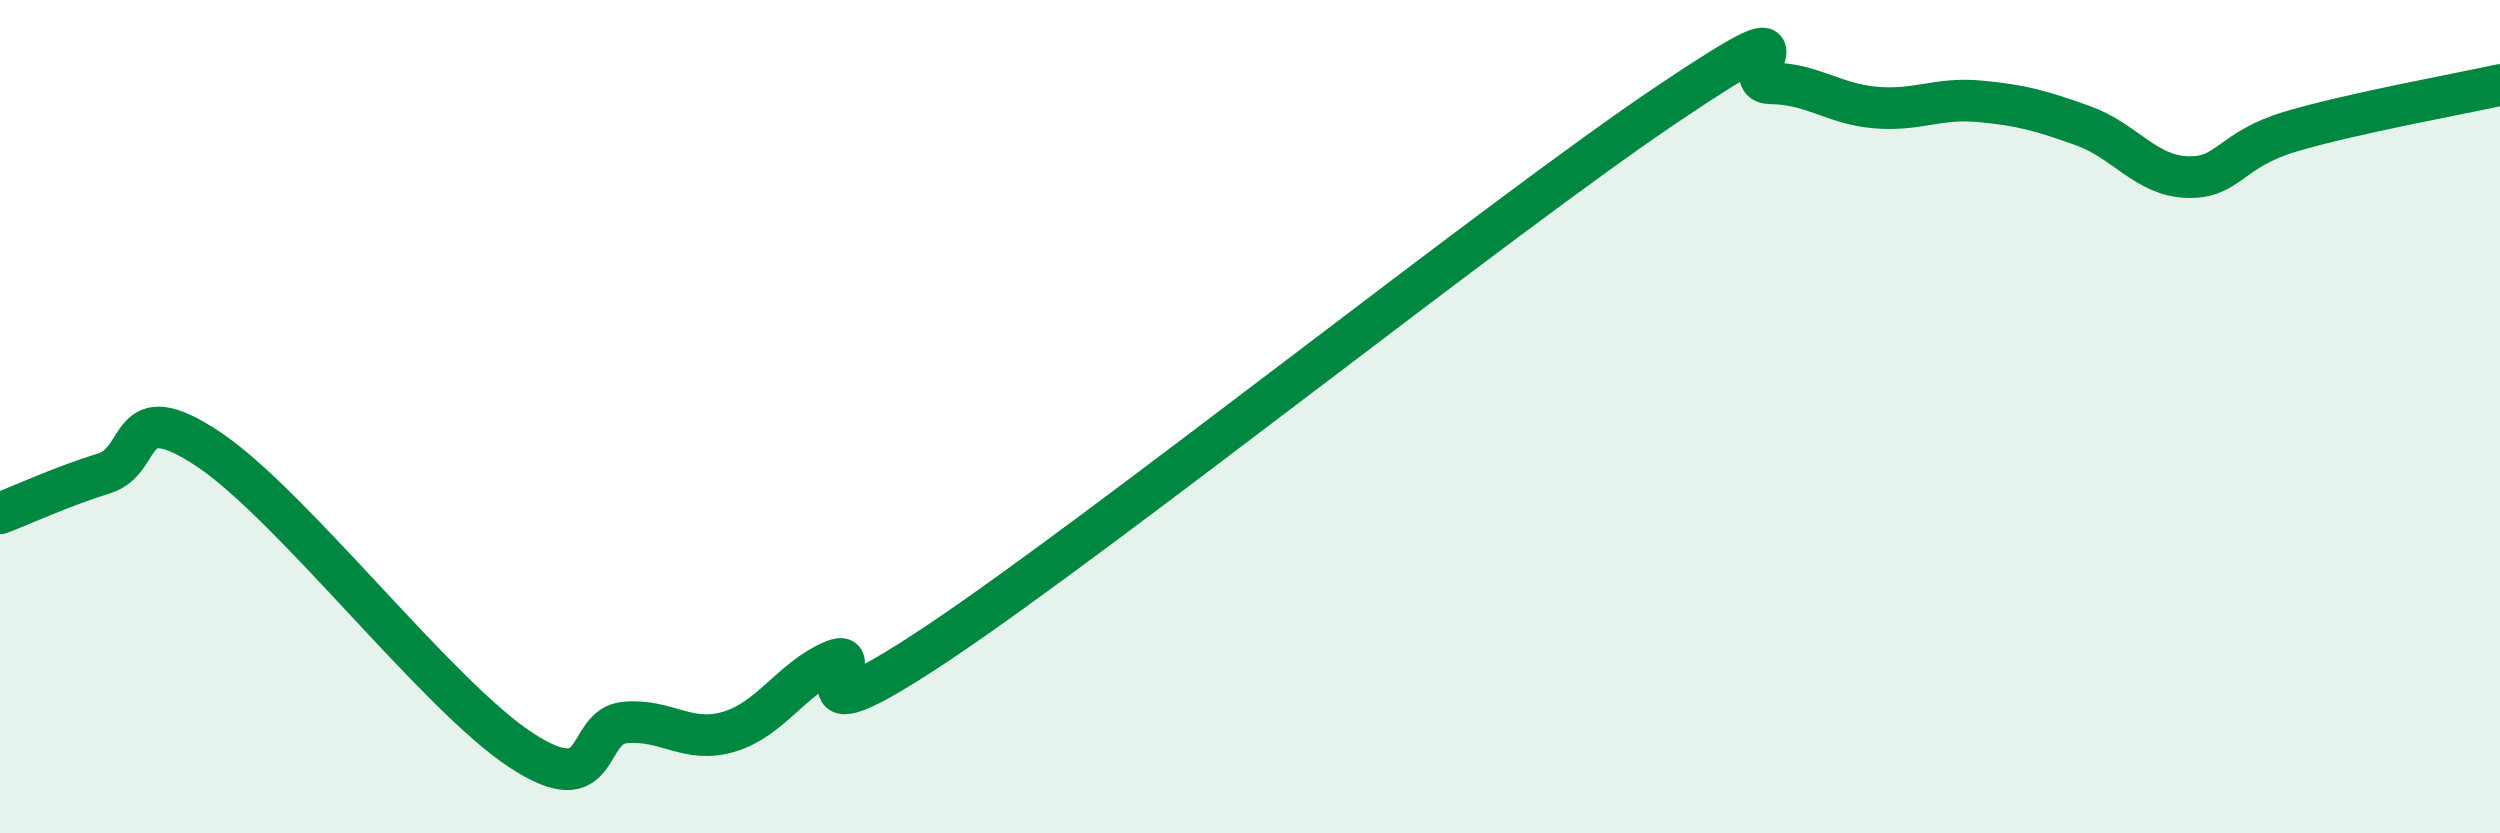
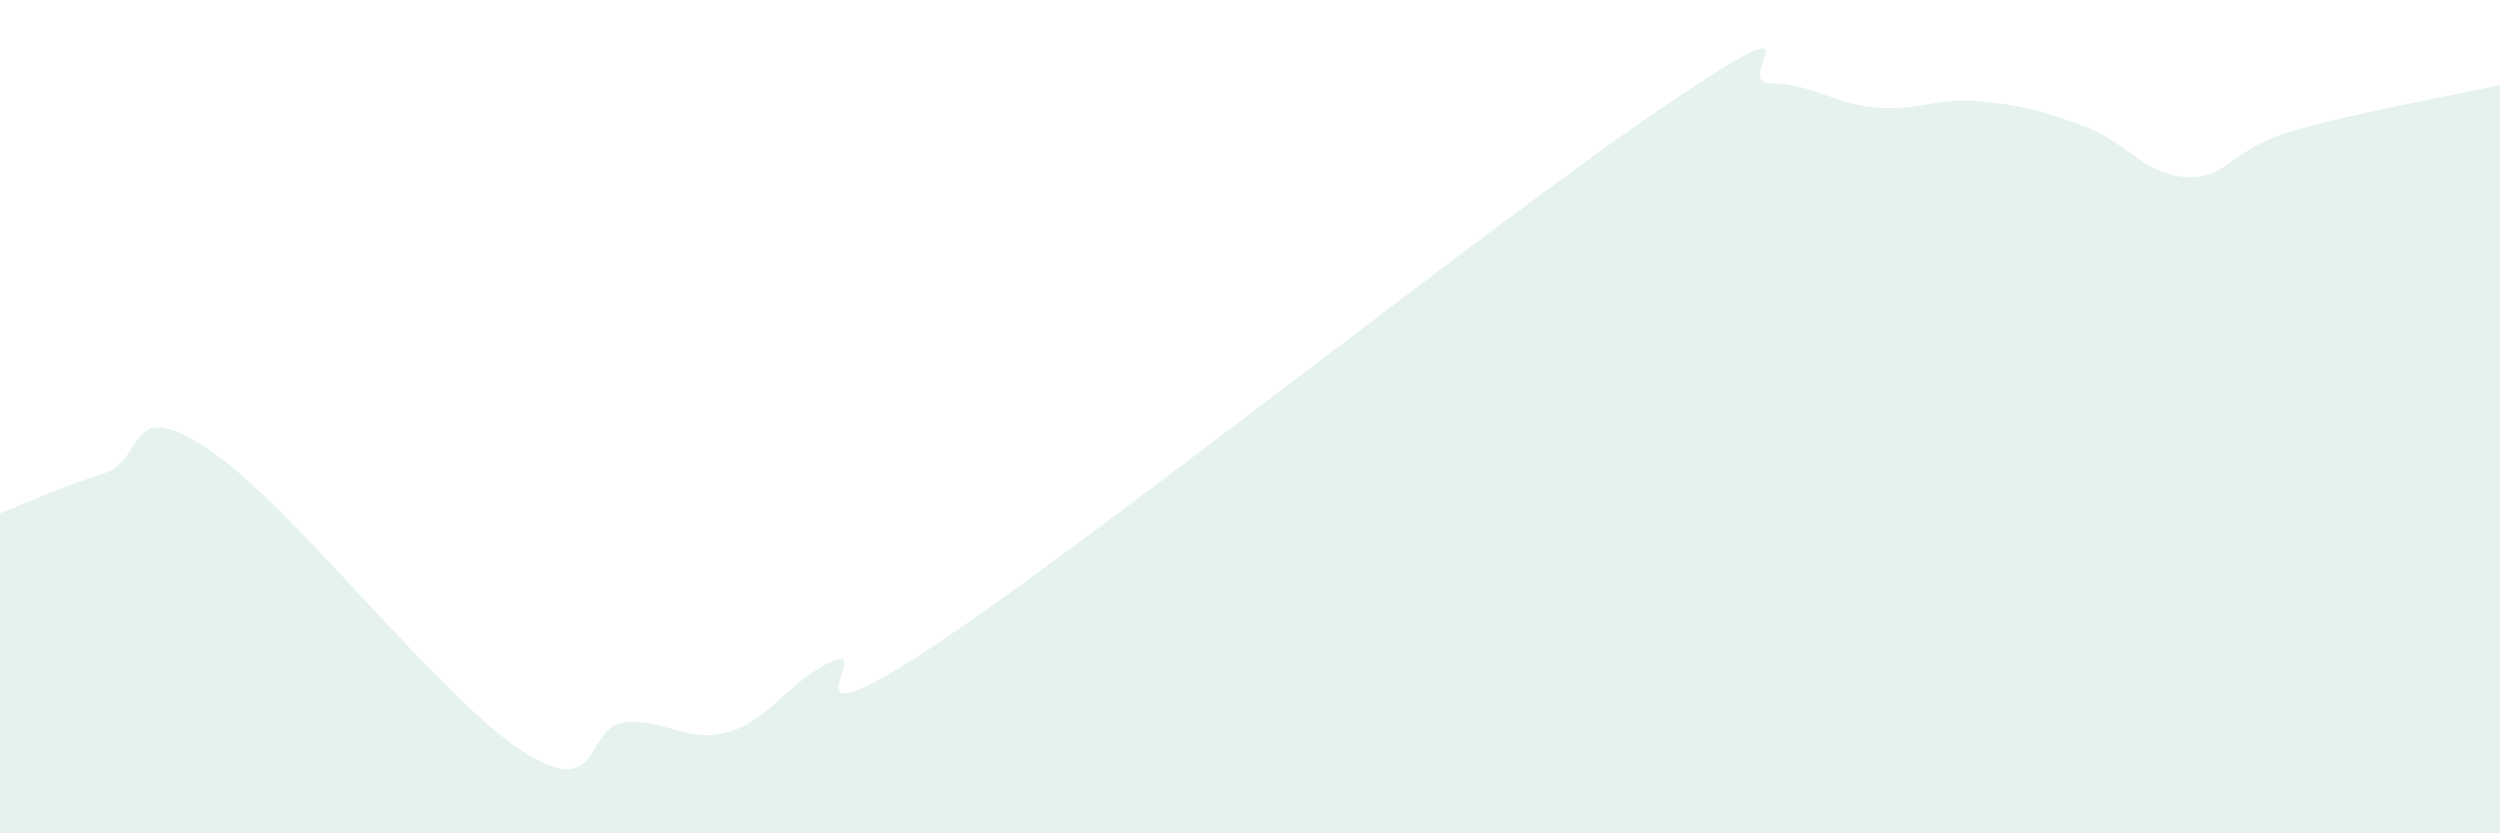
<svg xmlns="http://www.w3.org/2000/svg" width="60" height="20" viewBox="0 0 60 20">
  <path d="M 0,12.32 C 0.5,12.13 1.5,11.67 2.5,11.36 C 3.5,11.05 3,9.45 5,10.78 C 7,12.11 10.5,16.69 12.5,18 C 14.5,19.31 14,17.43 15,17.34 C 16,17.25 16.5,17.86 17.5,17.56 C 18.5,17.26 19,16.28 20,15.86 C 21,15.44 18.5,18.11 22.5,15.44 C 26.5,12.77 36,5.2 40,2.51 C 44,-0.18 41.5,1.99 42.5,2 C 43.5,2.01 44,2.49 45,2.58 C 46,2.67 46.5,2.34 47.5,2.43 C 48.5,2.52 49,2.66 50,3.02 C 51,3.38 51.5,4.22 52.5,4.25 C 53.5,4.28 53.5,3.59 55,3.15 C 56.5,2.71 59,2.26 60,2.04L60 20L0 20Z" fill="#008740" opacity="0.1" stroke-linecap="round" stroke-linejoin="round" />
-   <path d="M 0,12.32 C 0.5,12.13 1.5,11.67 2.5,11.36 C 3.5,11.05 3,9.45 5,10.78 C 7,12.11 10.5,16.69 12.5,18 C 14.5,19.31 14,17.43 15,17.34 C 16,17.25 16.5,17.86 17.5,17.56 C 18.5,17.26 19,16.28 20,15.86 C 21,15.44 18.5,18.11 22.5,15.44 C 26.5,12.77 36,5.2 40,2.51 C 44,-0.18 41.5,1.99 42.5,2 C 43.5,2.01 44,2.49 45,2.58 C 46,2.67 46.5,2.34 47.5,2.43 C 48.5,2.52 49,2.66 50,3.02 C 51,3.38 51.5,4.22 52.5,4.25 C 53.5,4.28 53.5,3.59 55,3.15 C 56.5,2.71 59,2.26 60,2.04" stroke="#008740" stroke-width="1" fill="none" stroke-linecap="round" stroke-linejoin="round" />
</svg>